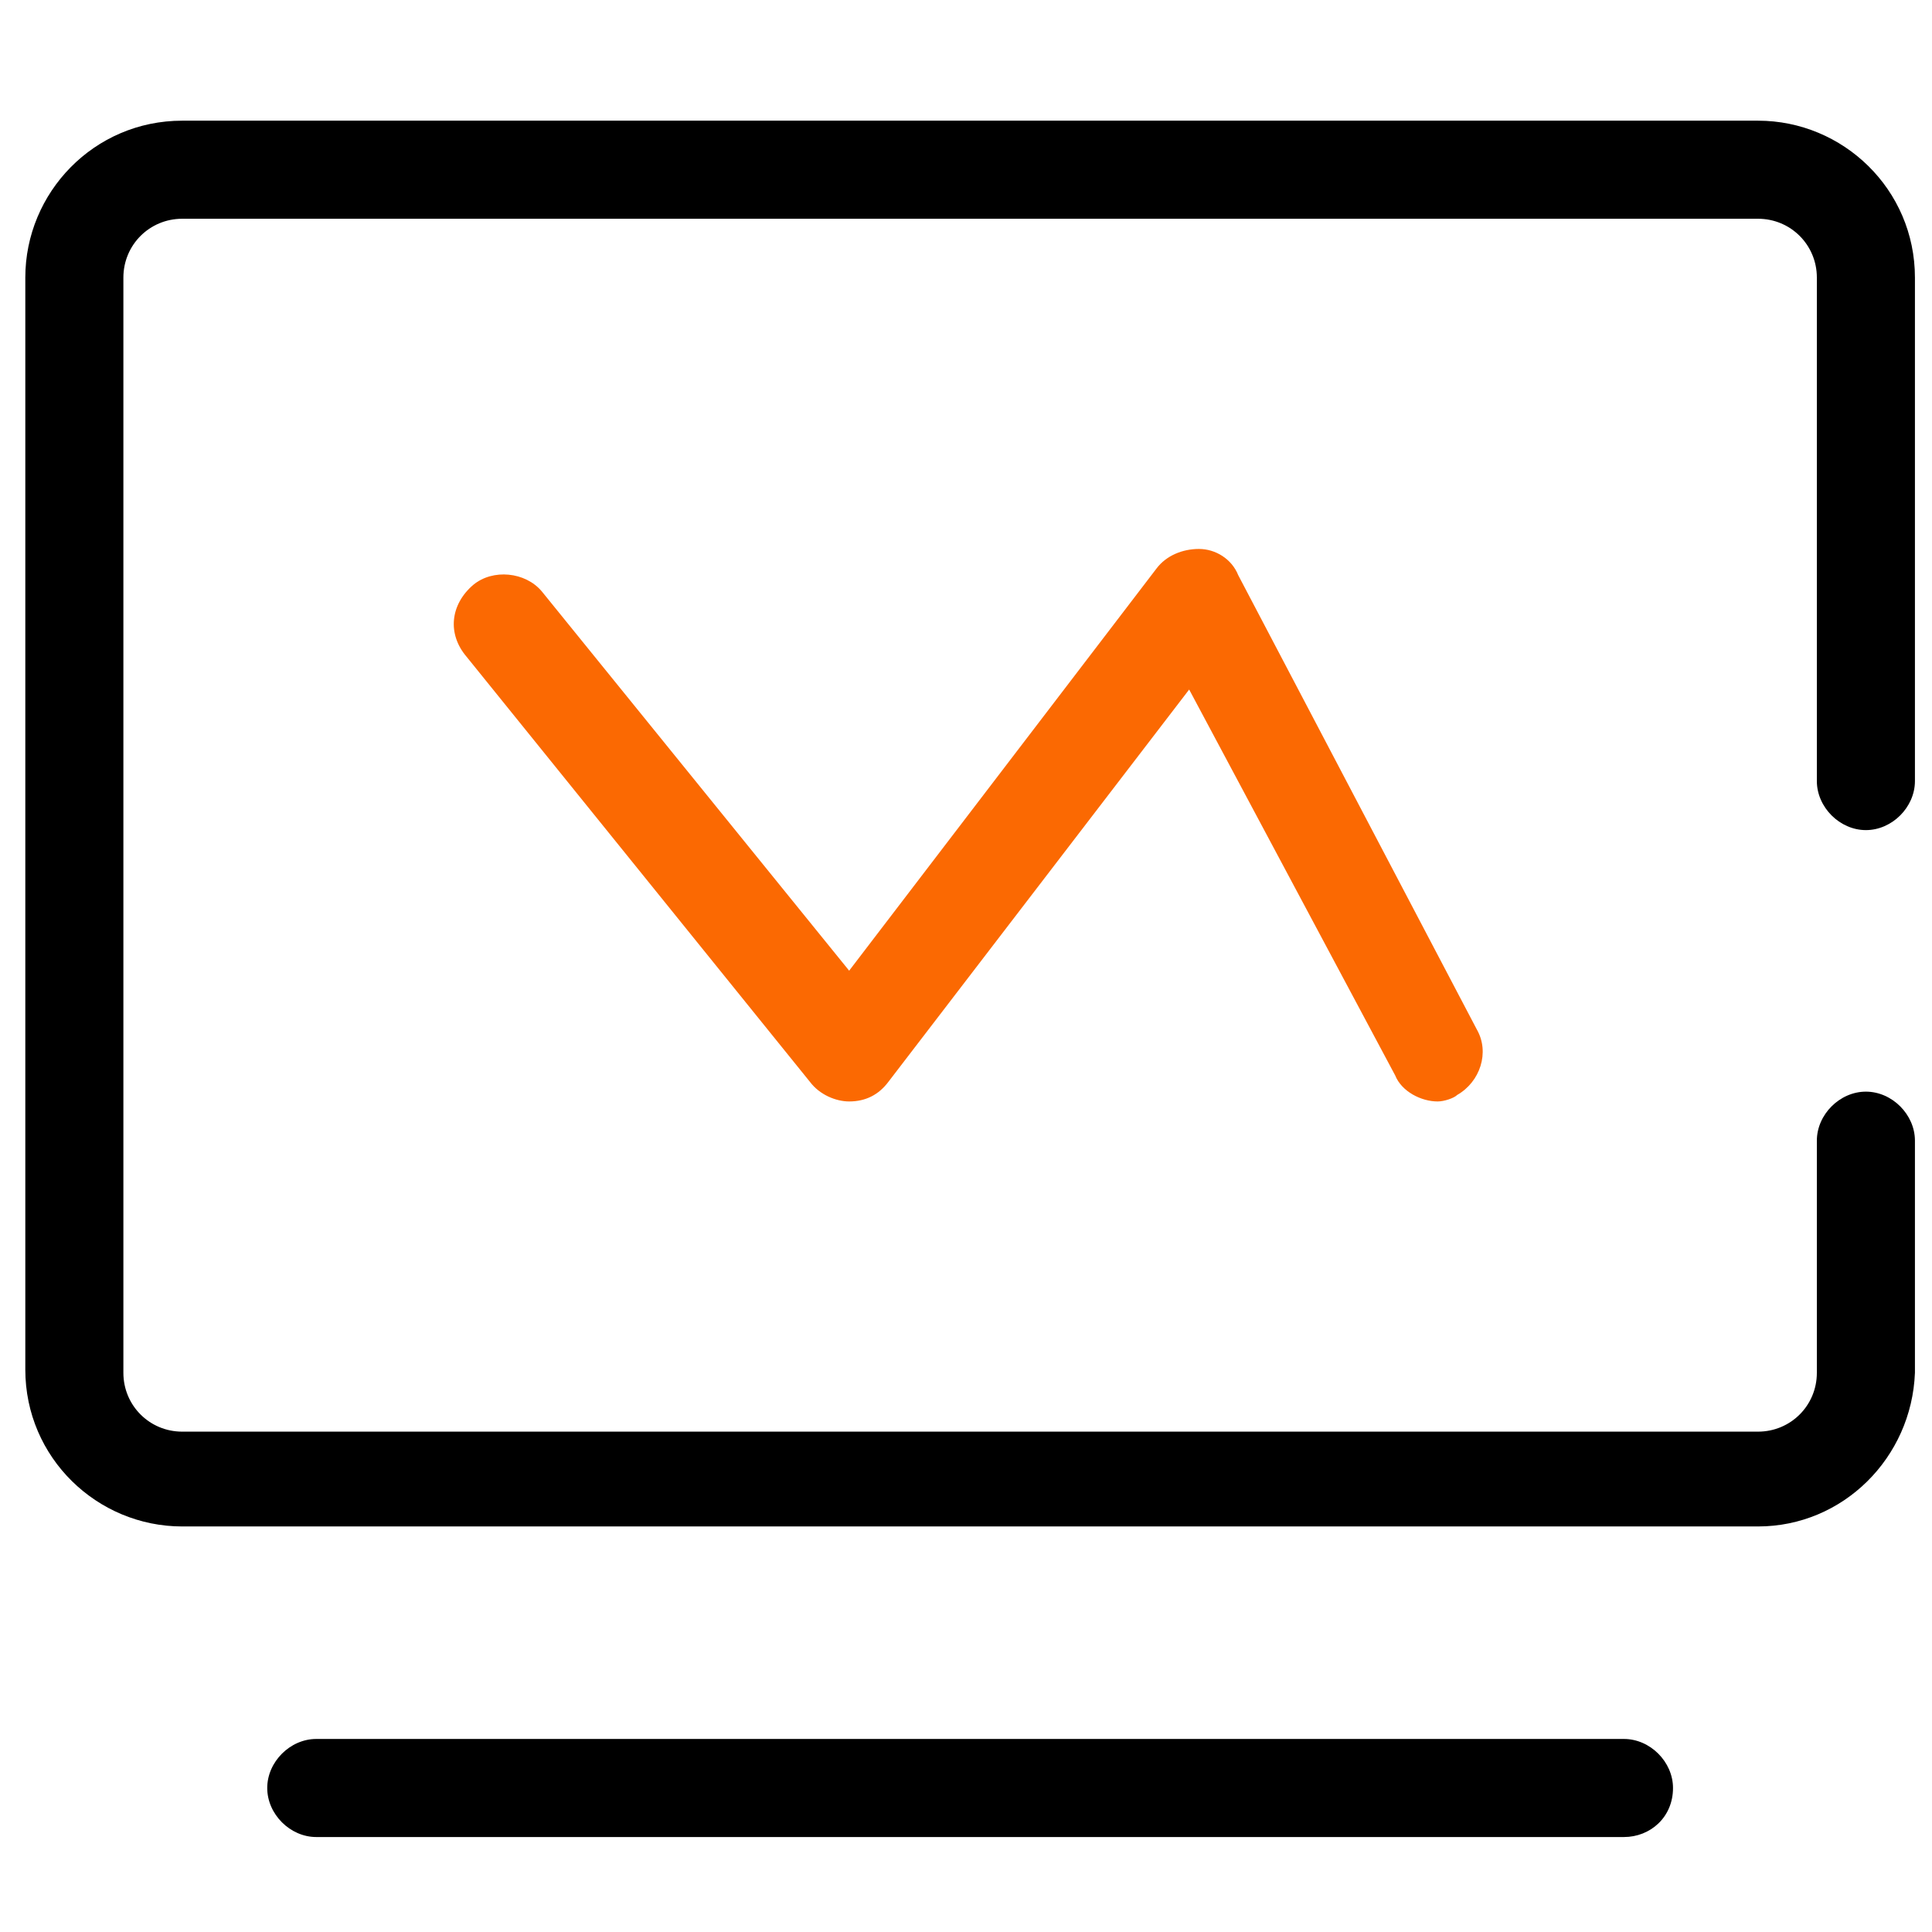
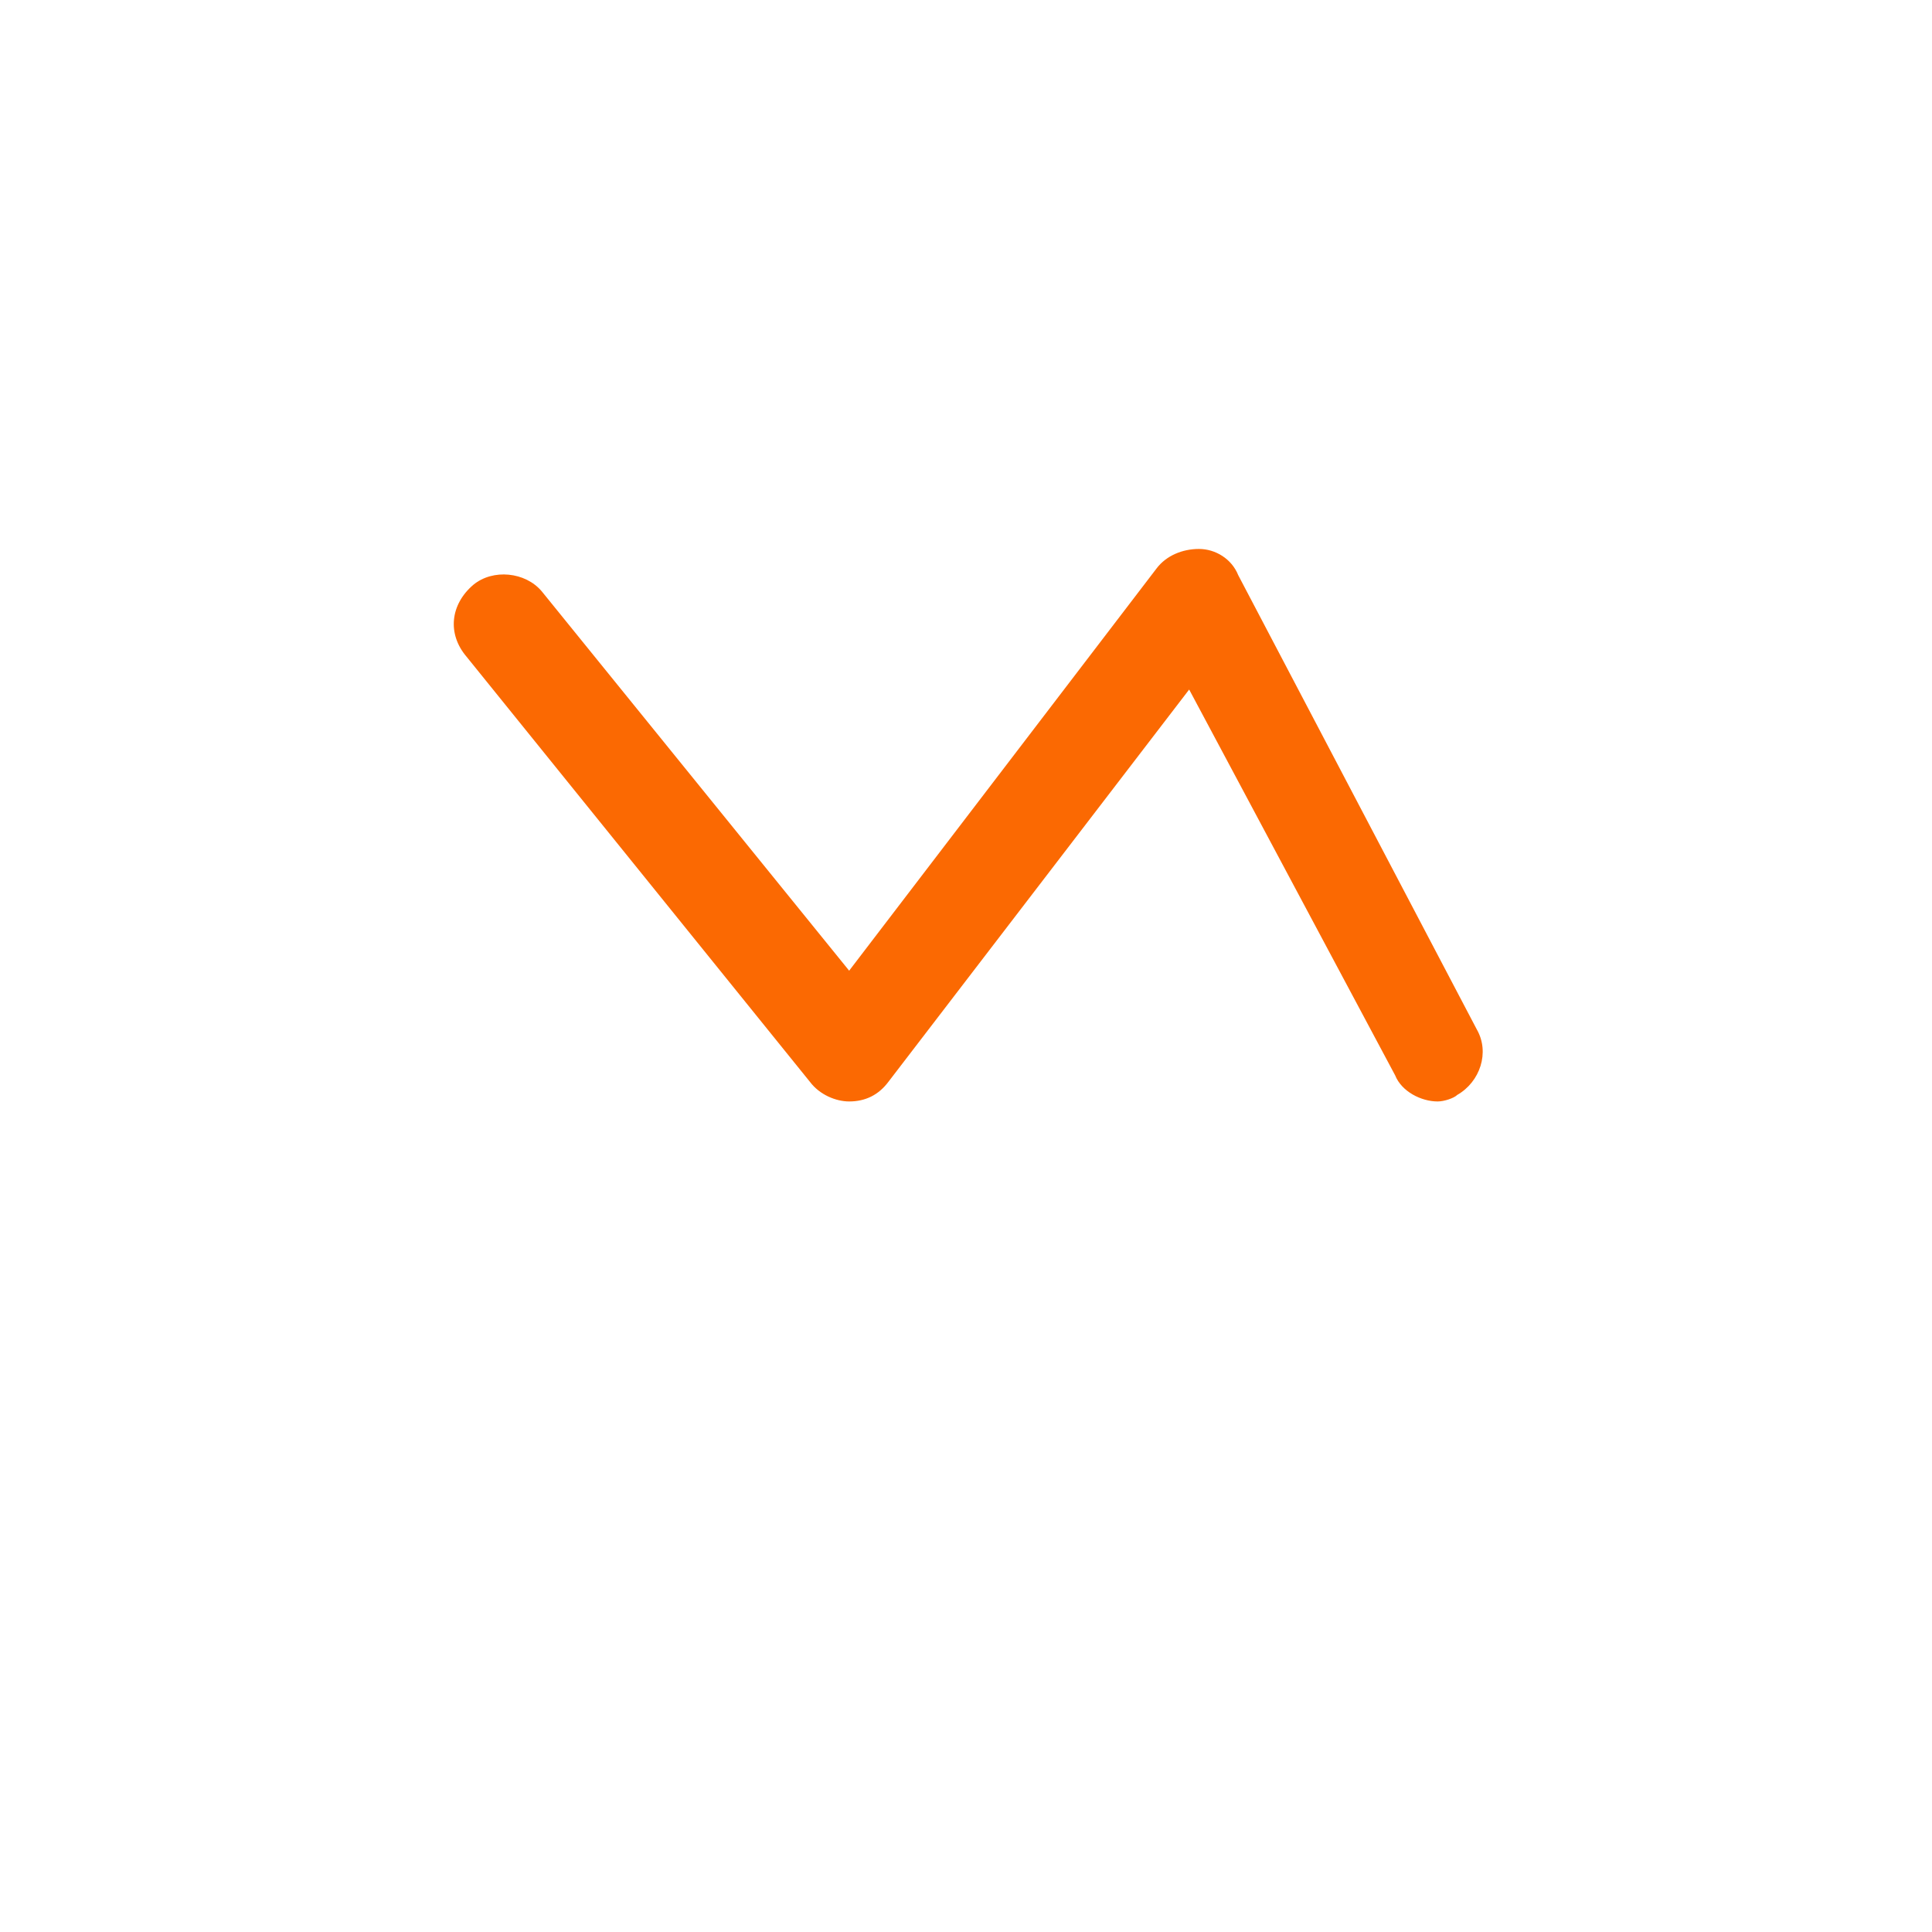
<svg xmlns="http://www.w3.org/2000/svg" xmlns:ns1="http://sodipodi.sourceforge.net/DTD/sodipodi-0.dtd" xmlns:ns2="http://www.inkscape.org/namespaces/inkscape" t="1634578414587" class="icon" viewBox="0 0 1024 1024" version="1.1" p-id="2749" width="64" height="64" id="svg3406" ns1:docname="fc541fc75ecc1c6540c9bb2c1833d37a.svg" ns2:version="1.1.1 (3bf5ae0d25, 2021-09-20)">
  <ns1:namedview id="namedview3408" pagecolor="#ffffff" bordercolor="#666666" borderopacity="1.0" ns2:pageshadow="2" ns2:pageopacity="0.0" ns2:pagecheckerboard="0" showgrid="false" width="64px" ns2:zoom="5.0859375" ns2:cx="79.926267" ns2:cy="30.27957" ns2:window-width="1600" ns2:window-height="837" ns2:window-x="-8" ns2:window-y="-8" ns2:window-maximized="1" ns2:current-layer="svg3406" />
  <defs id="defs3400">
    <style type="text/css" id="style3398" />
  </defs>
-   <path d="M 931.781,809.052 H 96.588 c -45.052,0 -83.173,-36.388 -83.173,-83.173 V 147.136 c 0,-45.052 36.388,-83.173 83.173,-83.173 H 931.781 c 45.052,0 83.173,36.388 83.173,83.173 v 266.846 c 0,13.862 -12.129,25.991 -25.991,25.991 -13.862,0 -25.992,-12.129 -25.992,-25.991 V 147.136 c 0,-17.328 -13.862,-31.19 -31.19,-31.19 H 96.588 c -17.328,0 -31.19,13.862 -31.19,31.19 v 580.476 c 0,17.328 13.862,31.19 31.19,31.19 H 931.781 c 17.328,0 31.19,-13.862 31.19,-31.19 v -123.026 c 0,-13.862 12.129,-25.991 25.992,-25.991 13.862,0 25.991,12.129 25.991,25.991 v 123.026 c -1.733,45.052 -38.121,81.44 -83.173,81.44 z m -71.043,164.613 H 167.631 c -13.862,0 -25.991,-12.129 -25.991,-25.991 0,-13.862 12.129,-25.991 25.991,-25.991 h 693.106 c 13.862,0 25.992,12.129 25.992,25.991 0,15.595 -12.129,25.991 -25.992,25.991 z" fill="#000000" p-id="2750" data-spm-anchor-id="a313x.7781069.0.i31" class="" id="path3402" style="stroke-width:0.888" />
  <path d="m 761.97,583.793 c -8.664,0 -19.06,-5.198 -22.526,-13.862 L 630.28,365.465 470.865,573.396 c -5.198,6.931 -12.129,10.397 -20.793,10.397 -6.931,0 -15.595,-3.466 -20.793,-10.397 L 247.338,348.137 c -10.397,-12.129 -8.664,-27.724 3.466,-38.121 10.397,-8.664 27.724,-6.931 36.388,3.466 l 162.88,201.001 162.88,-213.13 c 5.198,-6.931 13.862,-10.397 22.526,-10.397 8.664,0 17.328,5.198 20.793,13.862 l 126.492,240.854 c 6.931,12.129 1.733,27.724 -10.397,34.655 -1.733,1.733 -6.931,3.466 -10.397,3.466 z" fill="#fb6902" p-id="2751" data-spm-anchor-id="a313x.7781069.0.i32" class="selected" id="path3404" style="stroke-width:0.888" />
</svg>